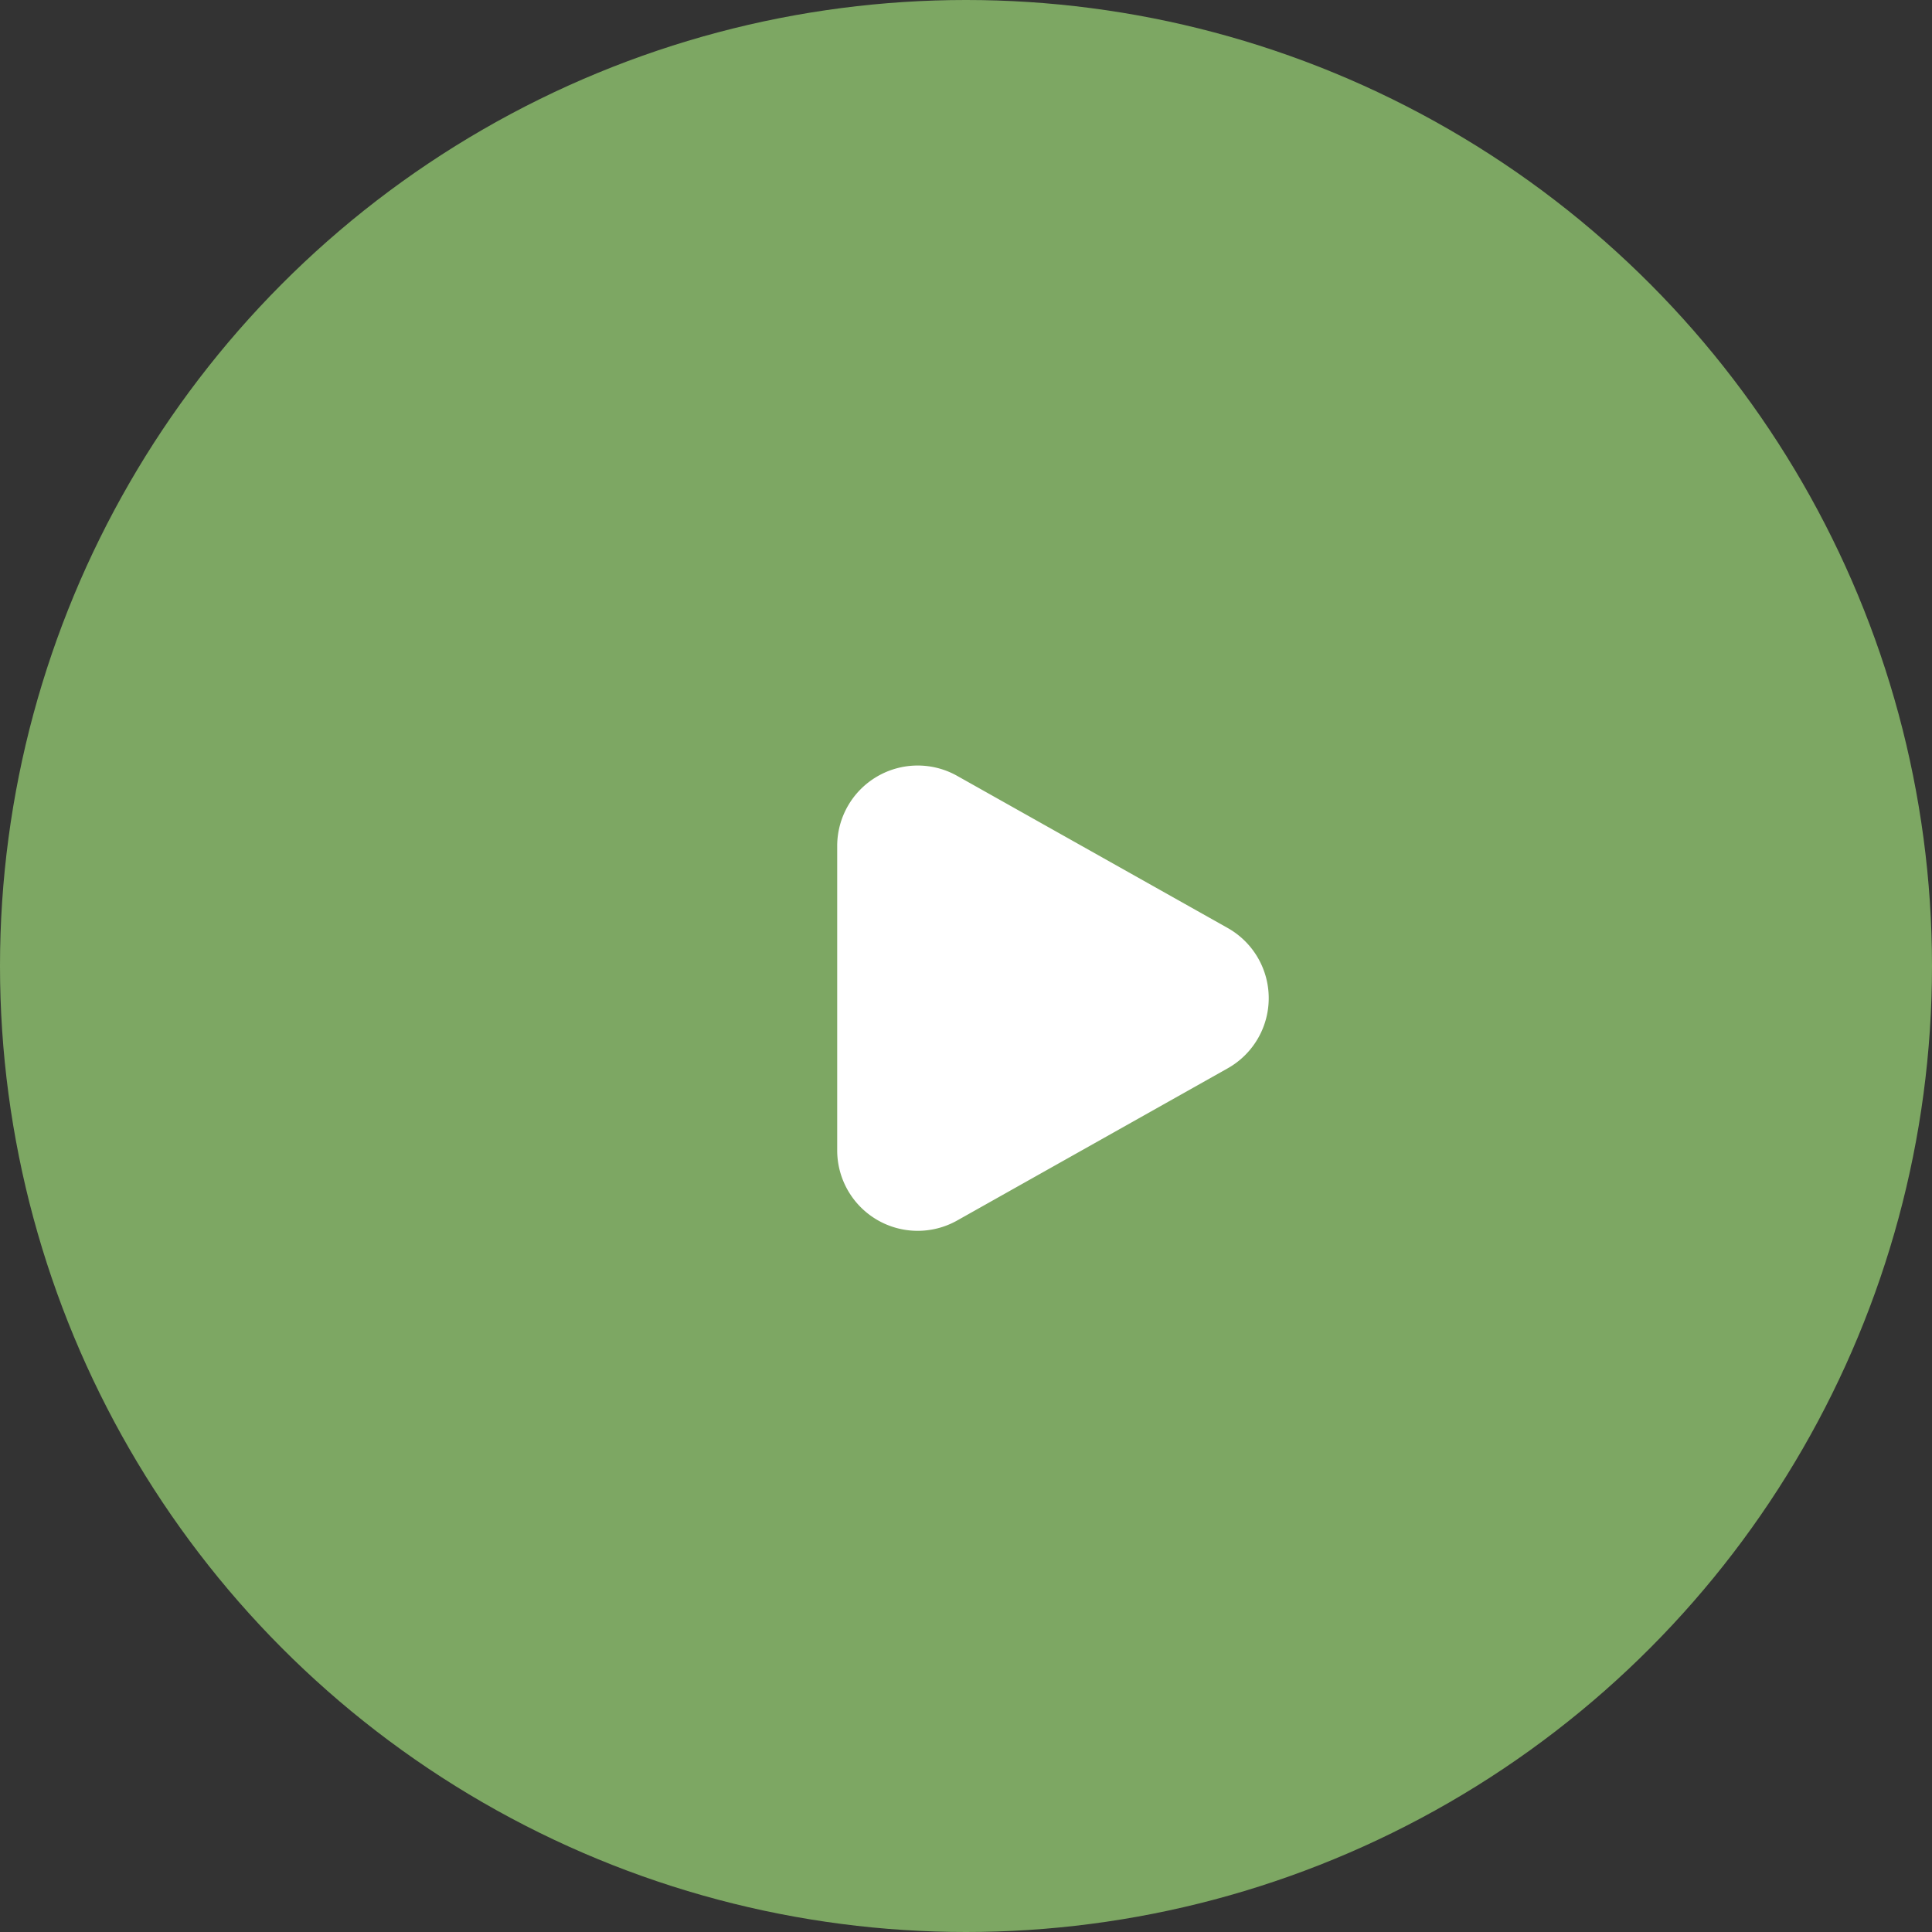
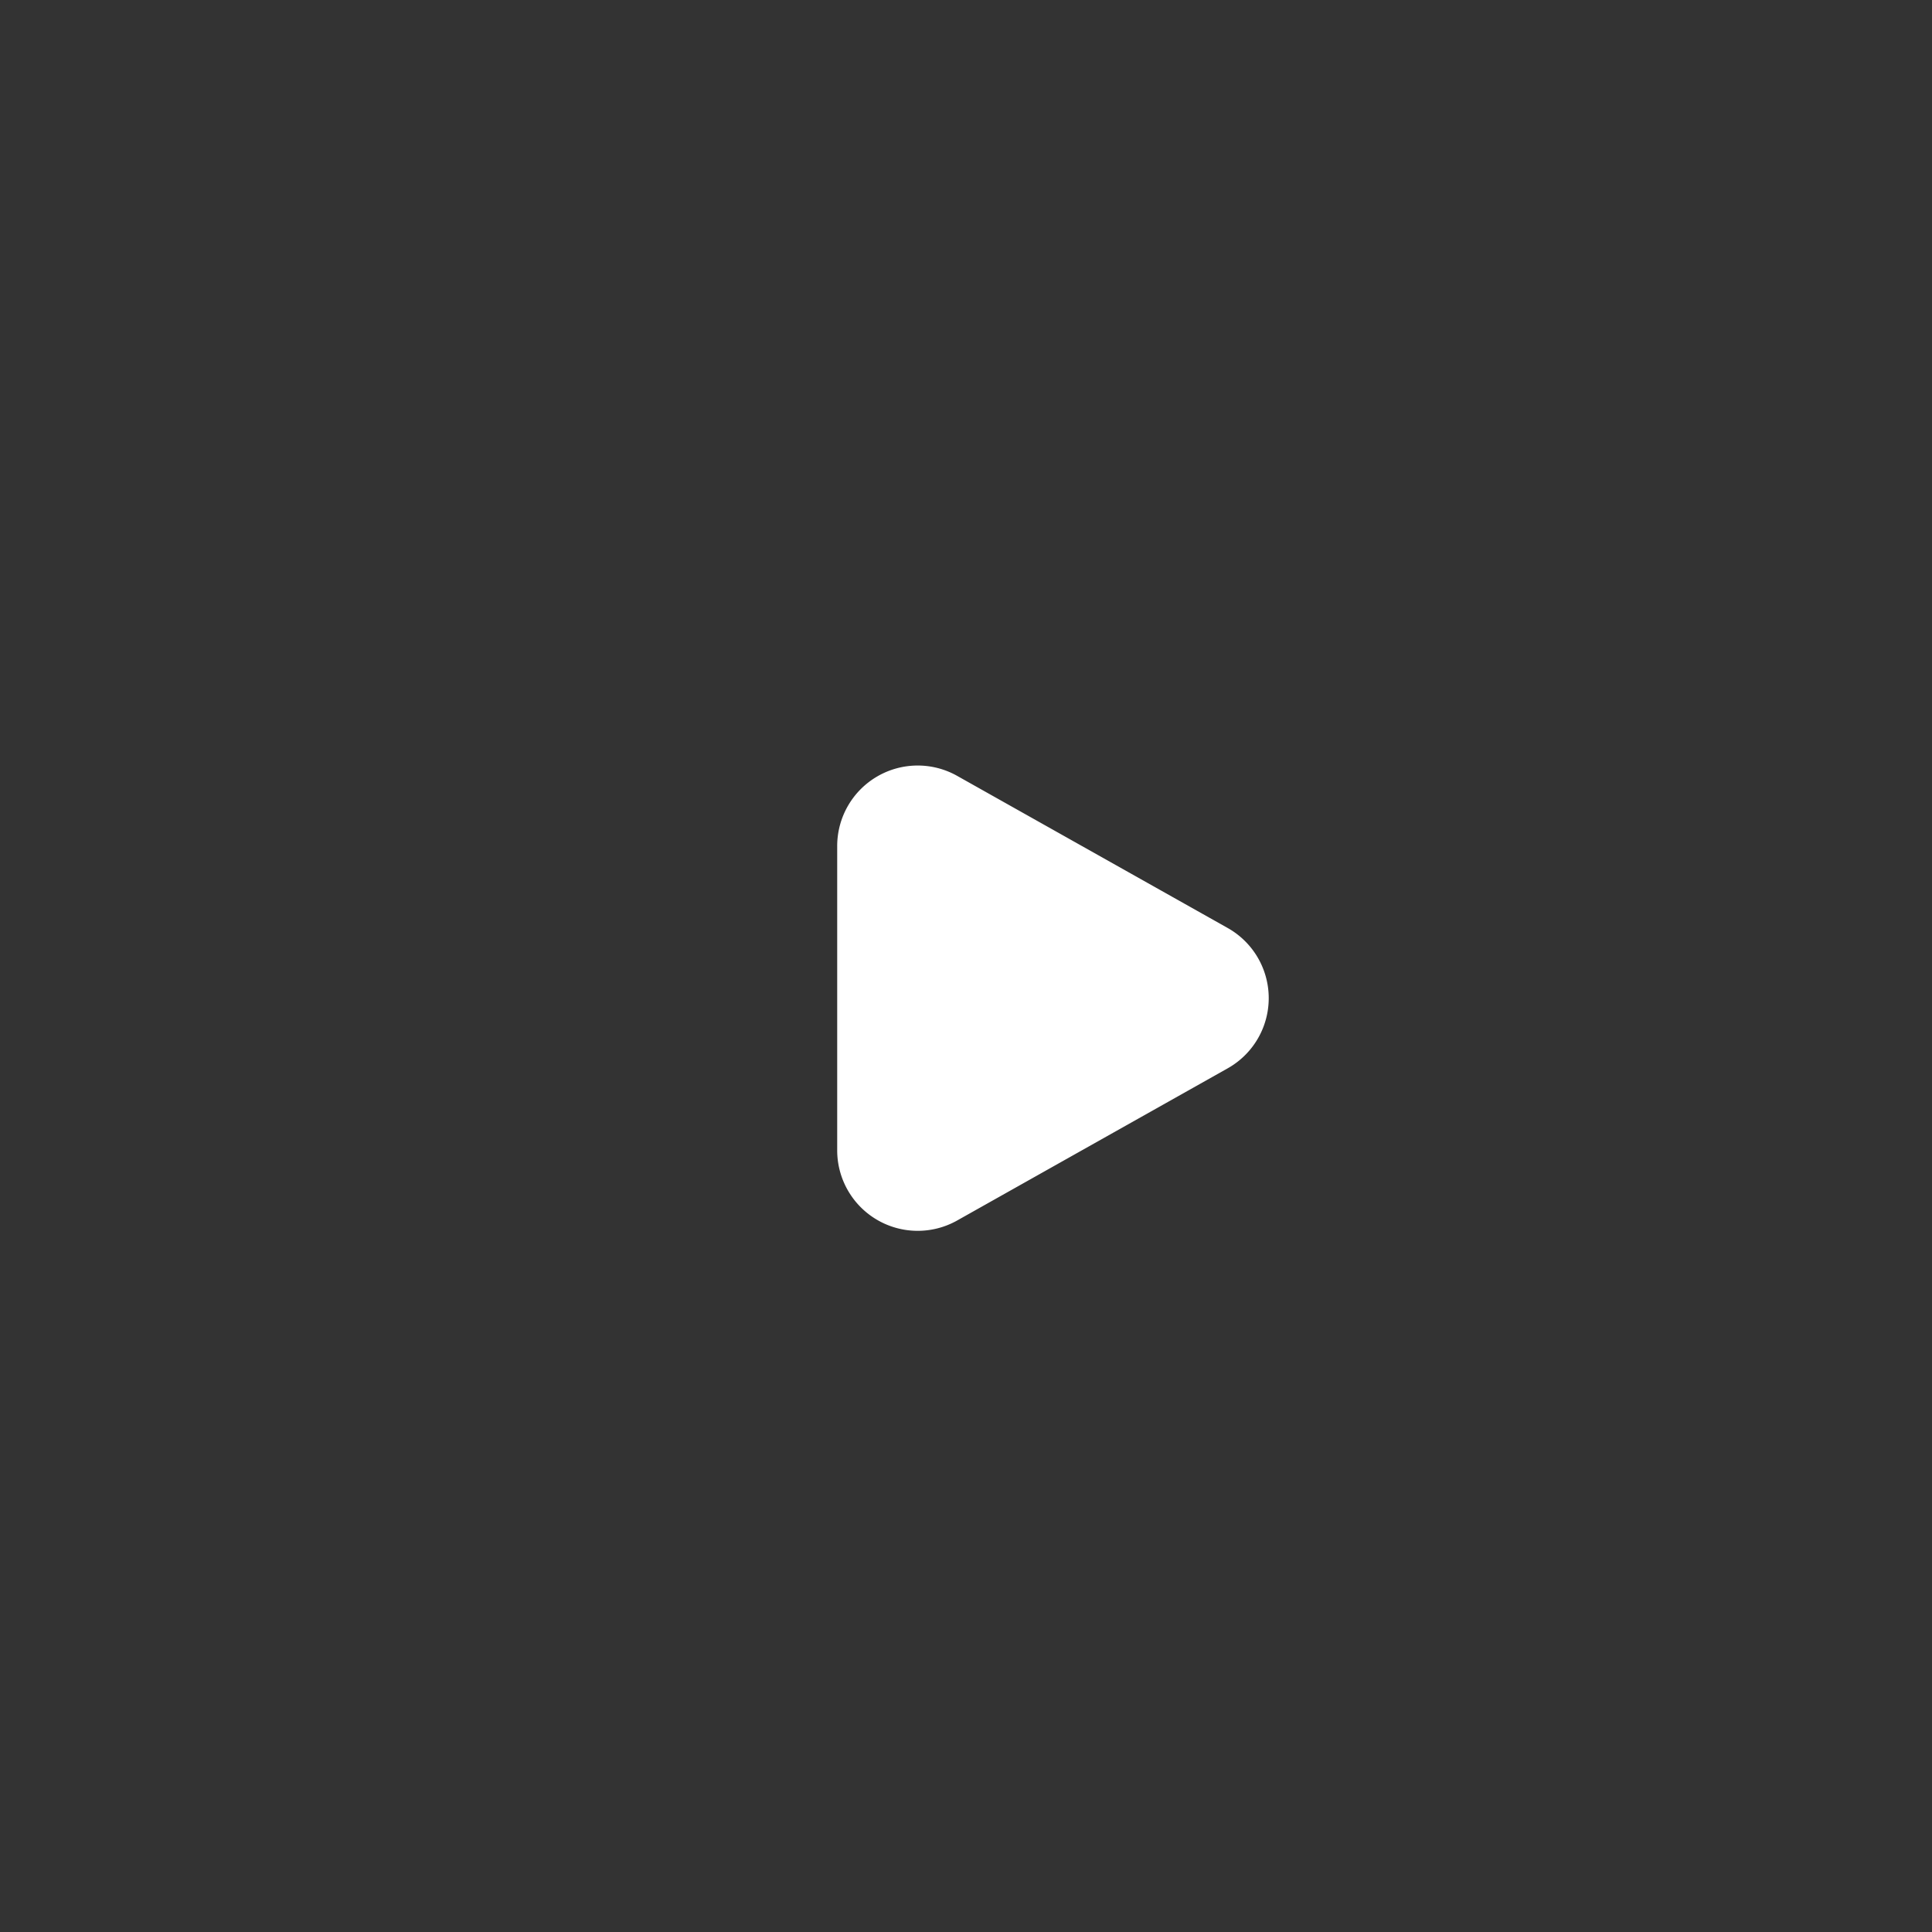
<svg xmlns="http://www.w3.org/2000/svg" width="24" height="24" viewBox="0 0 24 24">
  <rect x="0" y="0" width="24" height="24" fill="#333333" stroke="none" />
  <g id="btn_green" transform="translate(-230 -13)">
-     <circle id="楕円形_10" data-name="楕円形 10" cx="12" cy="12" r="12" transform="translate(230 13)" fill="#7da763" />
    <path id="多角形_1" data-name="多角形 1" d="M2.728,1.549a1,1,0,0,1,1.743,0l1.89,3.36A1,1,0,0,1,5.49,6.4H1.71A1,1,0,0,1,.838,4.91Z" transform="translate(246.8 21.8) rotate(90)" fill="#fff" />
  </g>
</svg>